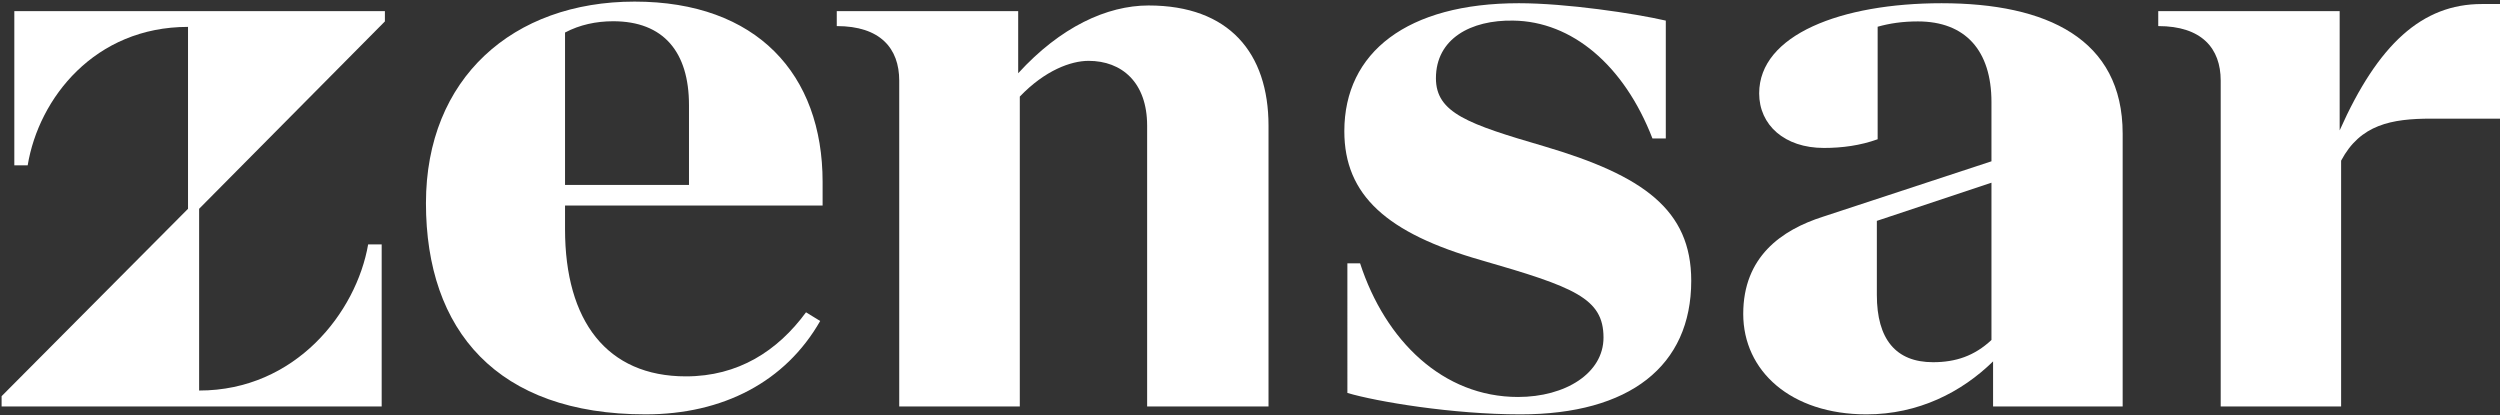
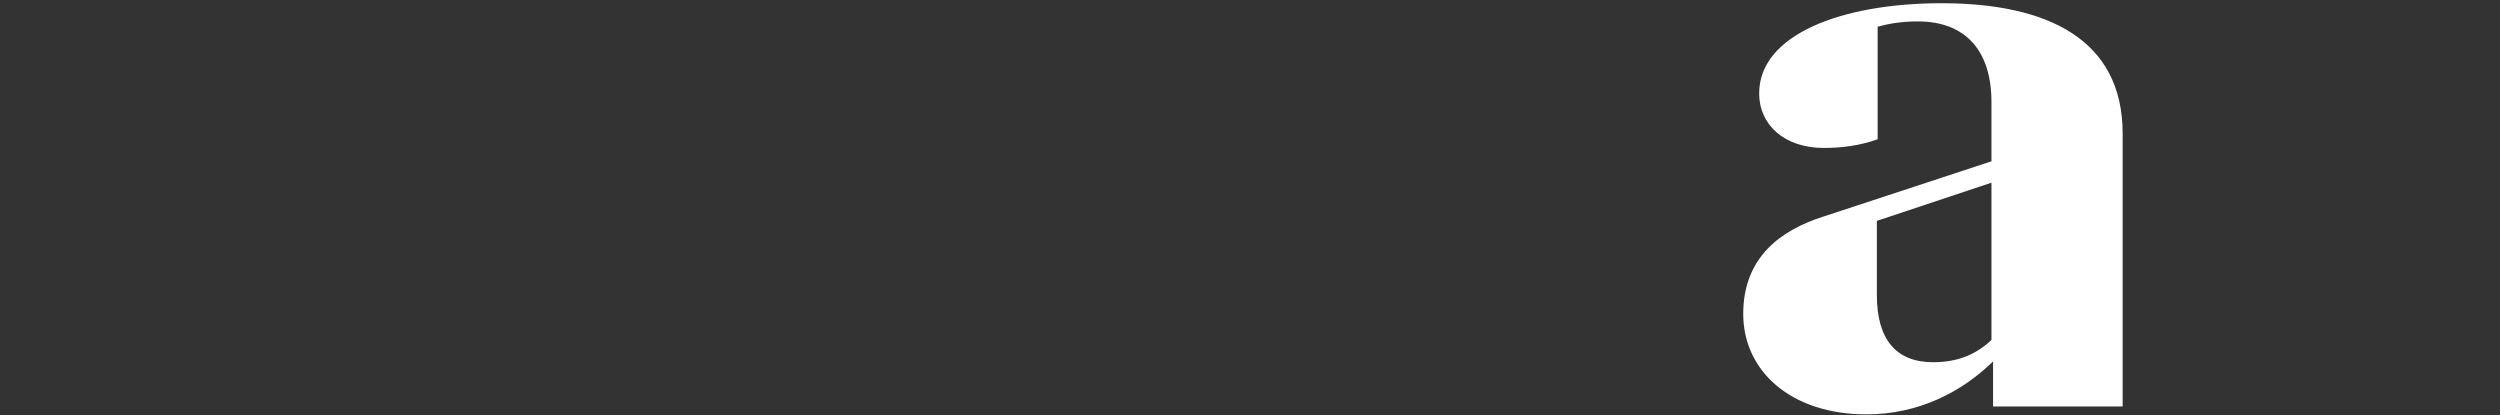
<svg xmlns="http://www.w3.org/2000/svg" version="1.2" viewBox="0 0 1553 258" width="1553" height="258">
  <rect x="0" y="0" width="1553" height="258" fill="#333333" stroke="none" />
  <style>.a{fill:#fff}</style>
-   <path class="a" d="m239.1 13.3v-6.4h-122.3-107.9v95.8h8.3c6.9-41.8 41.7-86 99.6-86v113l-115.8 116.4v6.4h122.7 113.4v-100.7h-8.4c-7.3 42.2-45.1 90.8-105 90.8v-112.9z" />
-   <path fill-rule="evenodd" class="a" d="m351 142.4c0 57 26 91.4 75.1 91.4 32.4 0 56.9-15.7 74.6-39.8l8.8 5.4c-21.6 37.8-60.4 58-108.5 58-92.2 0-136.4-52.1-136.4-131.2 0-77.6 54-125.2 129.6-125.2 76 0 116.8 45.2 116.8 112v14.7h-160zm29.9-129.2c-10.6 0-20.8 2.2-29.9 7v94.7h77v-49.6c0-32.9-15.7-52.1-47.1-52.1z" />
-   <path class="a" d="m713.5 3.4c-25.9 0-54.8 13.4-81 42.1v-38.6h-112.7v9.3c27 0 38.8 13.8 38.8 33.9v202.4h74.9v-192.5c15.7-16.4 31.9-22.2 42.7-22.2 20.6 0 36.4 13.3 36.4 40.3v174.4h75.4v-174.4c0-45.2-24.5-74.7-74.5-74.7z" />
-   <path class="a" d="m837 244.1c18.2 5.4 65.3 13.3 107.5 13.3 67.8 0 106.1-30 106.1-83 0-44.2-30-65.4-91.3-83.5-47.2-13.8-67.3-20.7-67.3-42.3 0-24.5 21.6-36.3 48.1-35.8 36.3 0.5 68.7 27.5 86.4 73.2h8.3v-73.2c-19.6-4.5-61.8-10.8-91.3-10.8-69.2 0-108.4 30.4-108.4 79.5 0 39.8 26.5 63.4 84.9 80.1 57.9 16.7 76.1 23.6 76.1 48.1 0 22.1-23.6 36.9-53.1 36.9-46.6 0-82.4-34.9-98.1-83h-7.9z" />
  <path fill-rule="evenodd" class="a" d="m1318.6 83v169.5h-80.5v-28c-19.5 19.1-46.4 32.9-78.6 32.9-47.1 0-76.6-27-76.6-62.4 0-35.4 23.6-52.1 49.6-60.4l104.6-34.4v-36.8c0-32-16.2-50.1-45.7-50.1-9.6 0-17.5 1.2-25 3.3v69.9c-10.8 3.9-22.1 5.4-33.4 5.4-24.5 0-40.2-14.3-40.2-33.9 0-36.4 51-56 113.3-56 65.3 0 112.5 22.1 112.5 81zm-117.8 142c14.1 0 25.7-3.9 36.3-13.8v-97.7l-71.2 23.7v46c0 27.5 11.8 41.8 34.9 41.8z" />
-   <path class="a" d="m1553 2.5v71.2h-42.7c-24.8 0-44.1 3.7-56 26.1v152.7h-74.8v-202.4c0-20.1-11.8-33.9-38.8-33.9v-9.3h112.7v74.1c23.9-53.7 51.3-78.5 88.3-78.5z" />
</svg>